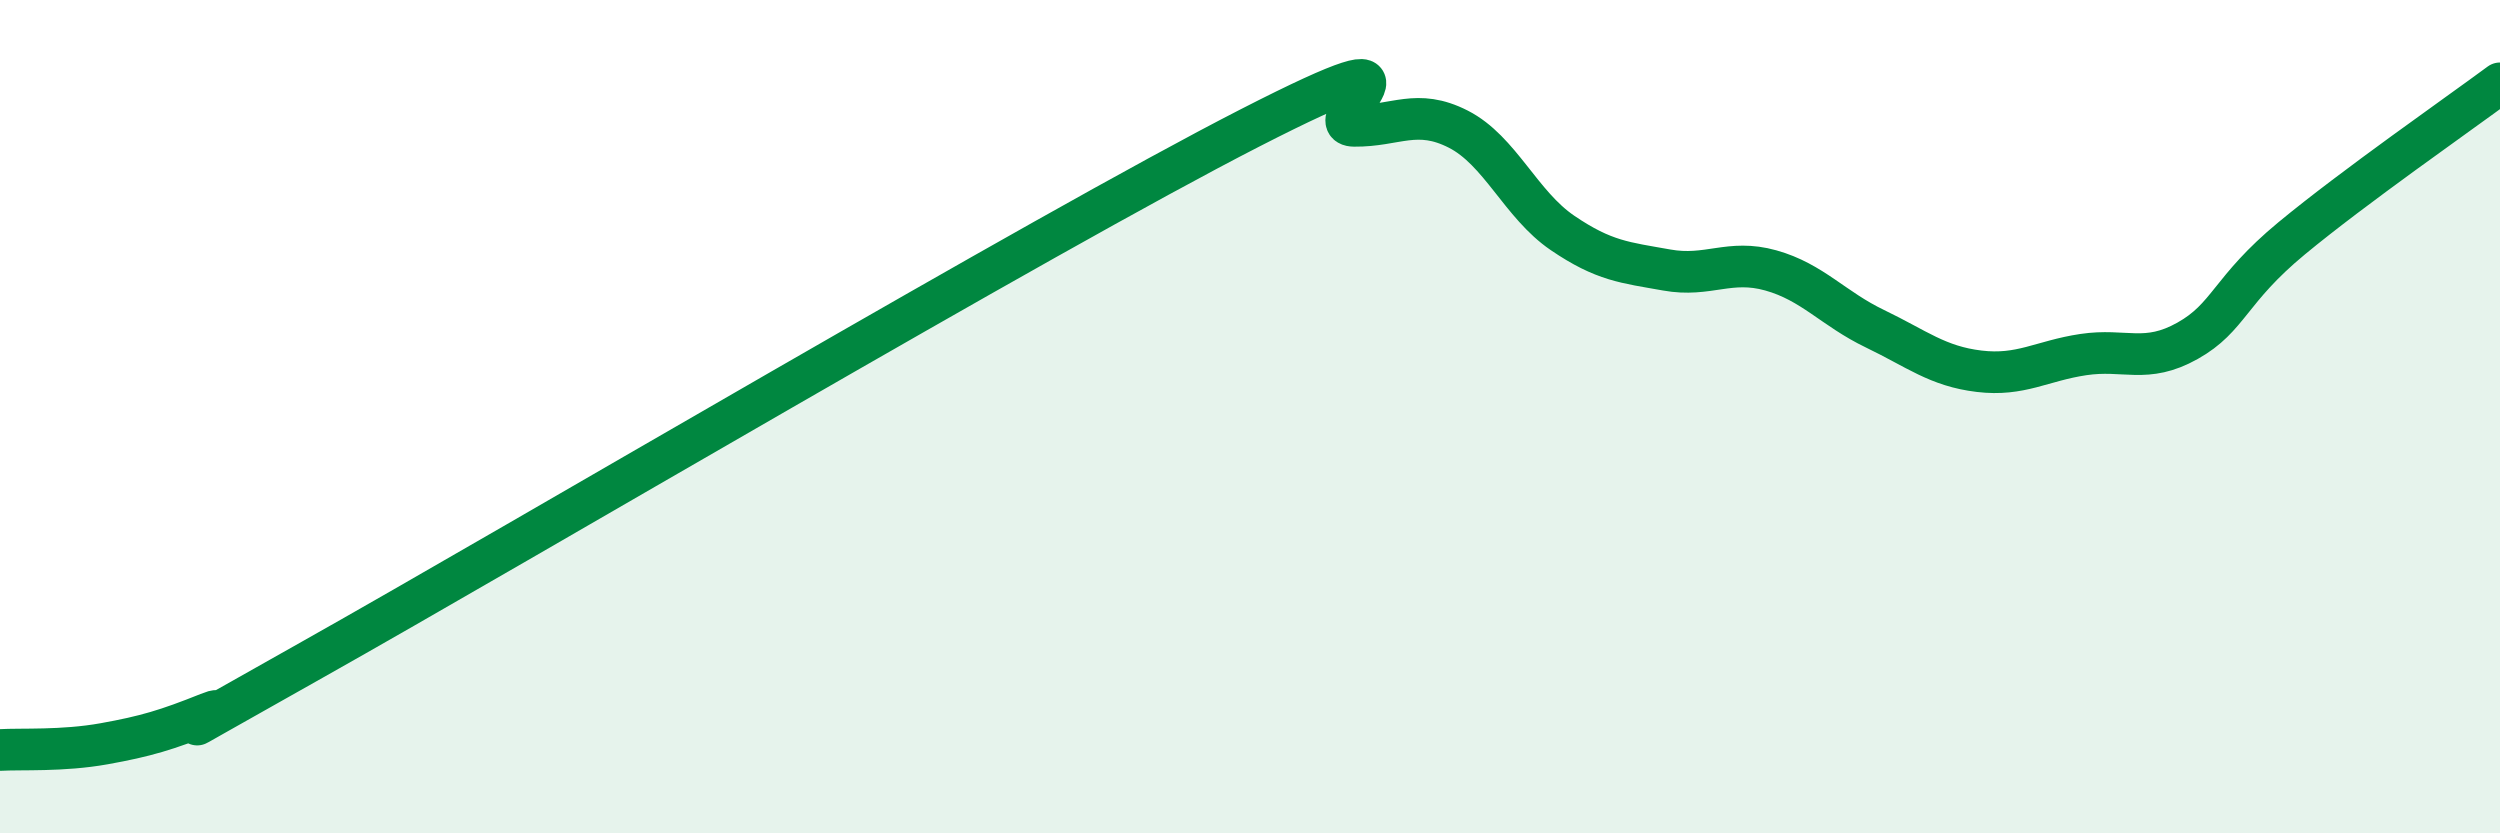
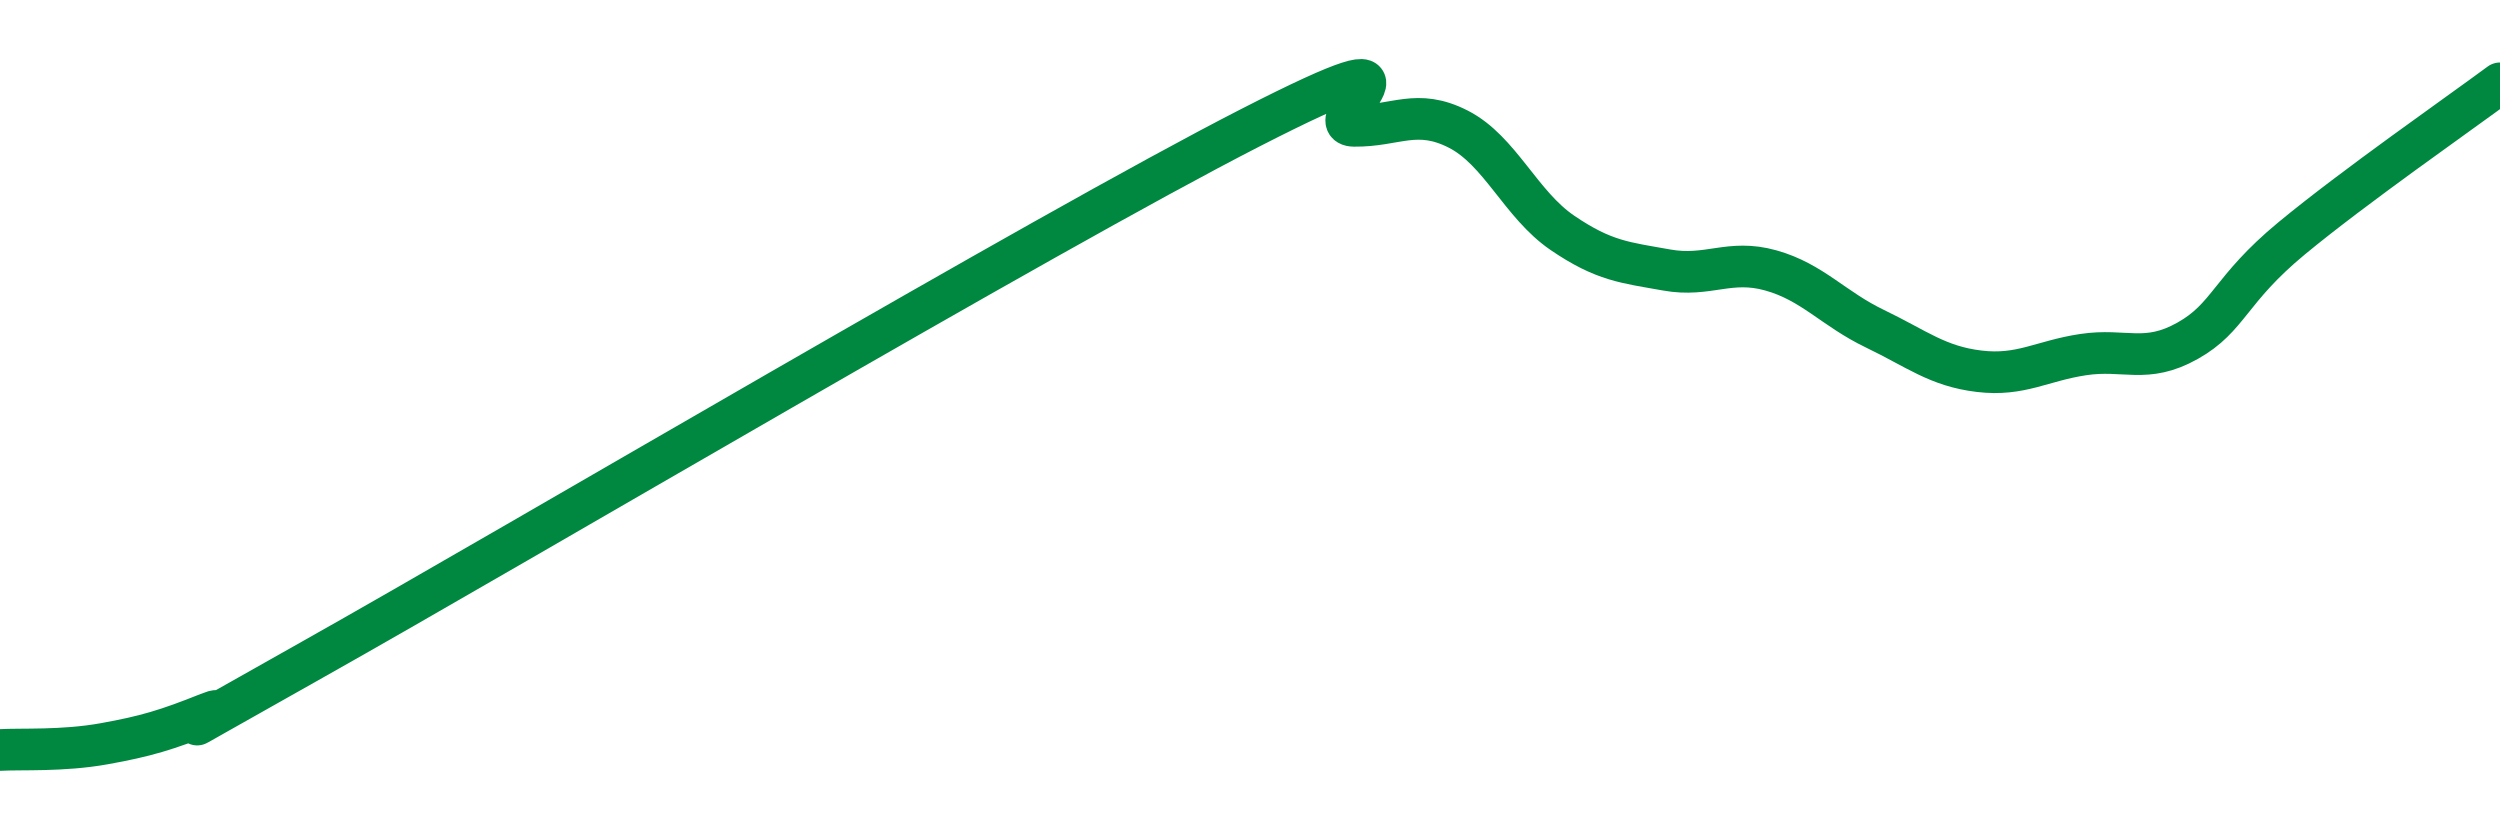
<svg xmlns="http://www.w3.org/2000/svg" width="60" height="20" viewBox="0 0 60 20">
-   <path d="M 0,18 C 0.5,17.97 1.5,18.03 2.5,17.85 C 3.5,17.67 4,17.52 5,17.12 C 6,16.72 2.5,18.64 7.5,15.83 C 12.5,13.02 25,5.63 30,3.07 C 35,0.51 31.5,3.01 32.5,3.02 C 33.5,3.03 34,2.59 35,3.1 C 36,3.61 36.5,4.91 37.5,5.59 C 38.5,6.27 39,6.3 40,6.48 C 41,6.66 41.5,6.21 42.5,6.49 C 43.5,6.77 44,7.41 45,7.89 C 46,8.37 46.5,8.79 47.5,8.91 C 48.5,9.03 49,8.66 50,8.51 C 51,8.36 51.5,8.74 52.5,8.18 C 53.5,7.62 53.5,6.96 55,5.72 C 56.5,4.48 59,2.74 60,2L60 20L0 20Z" fill="#008740" opacity="0.1" stroke-linecap="round" stroke-linejoin="round" />
  <path d="M 0,18 C 0.5,17.97 1.5,18.03 2.5,17.85 C 3.5,17.67 4,17.52 5,17.12 C 6,16.72 2.5,18.64 7.5,15.83 C 12.5,13.02 25,5.63 30,3.07 C 35,0.51 31.5,3.01 32.5,3.02 C 33.5,3.03 34,2.59 35,3.1 C 36,3.61 36.5,4.91 37.5,5.59 C 38.5,6.27 39,6.3 40,6.48 C 41,6.66 41.5,6.21 42.5,6.49 C 43.5,6.77 44,7.41 45,7.89 C 46,8.37 46.5,8.79 47.5,8.91 C 48.5,9.03 49,8.66 50,8.51 C 51,8.36 51.5,8.74 52.5,8.18 C 53.5,7.62 53.5,6.96 55,5.72 C 56.5,4.48 59,2.74 60,2" stroke="#008740" stroke-width="1" fill="none" stroke-linecap="round" stroke-linejoin="round" />
</svg>